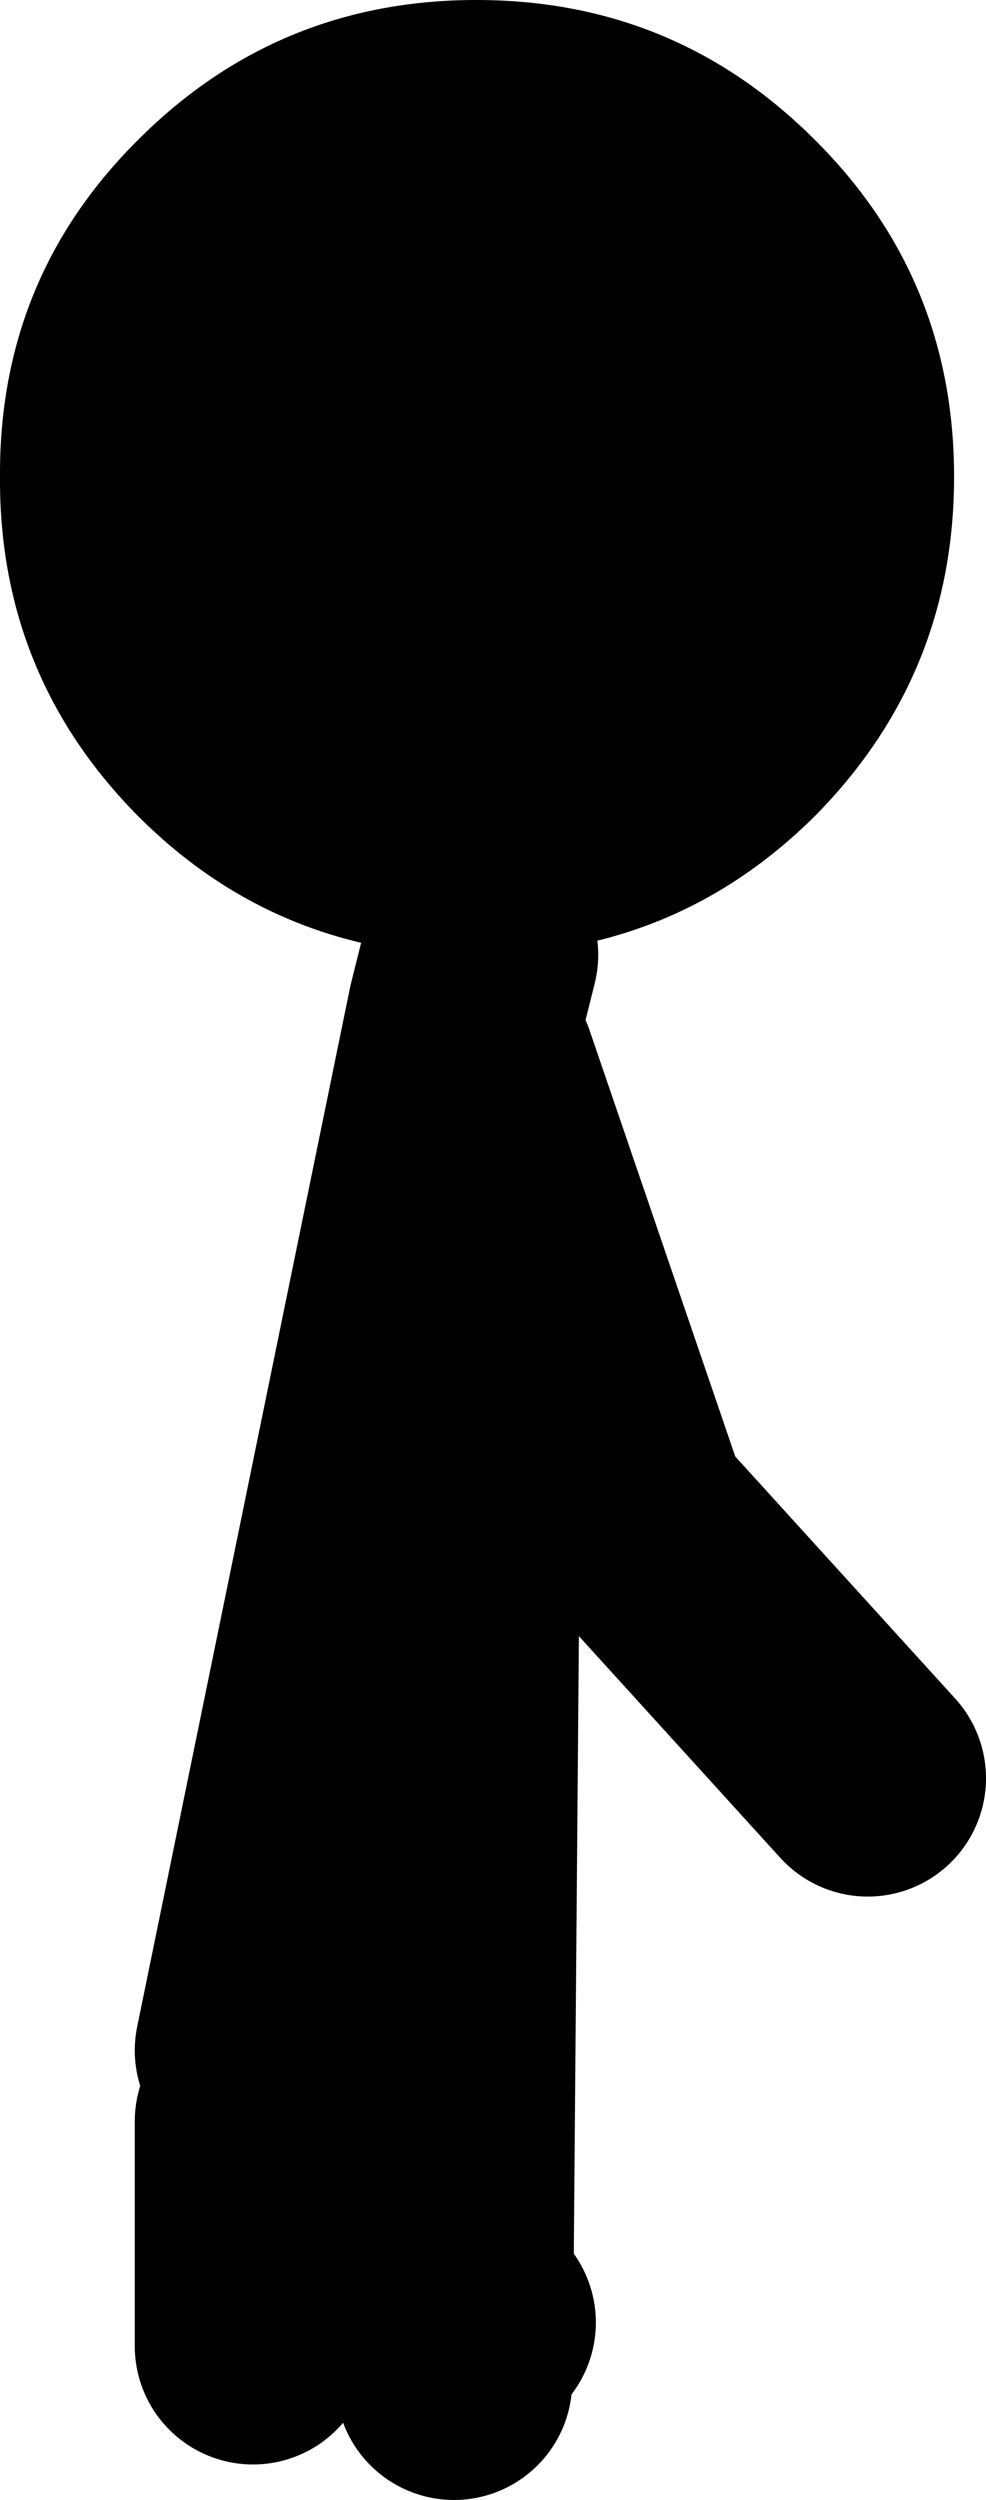
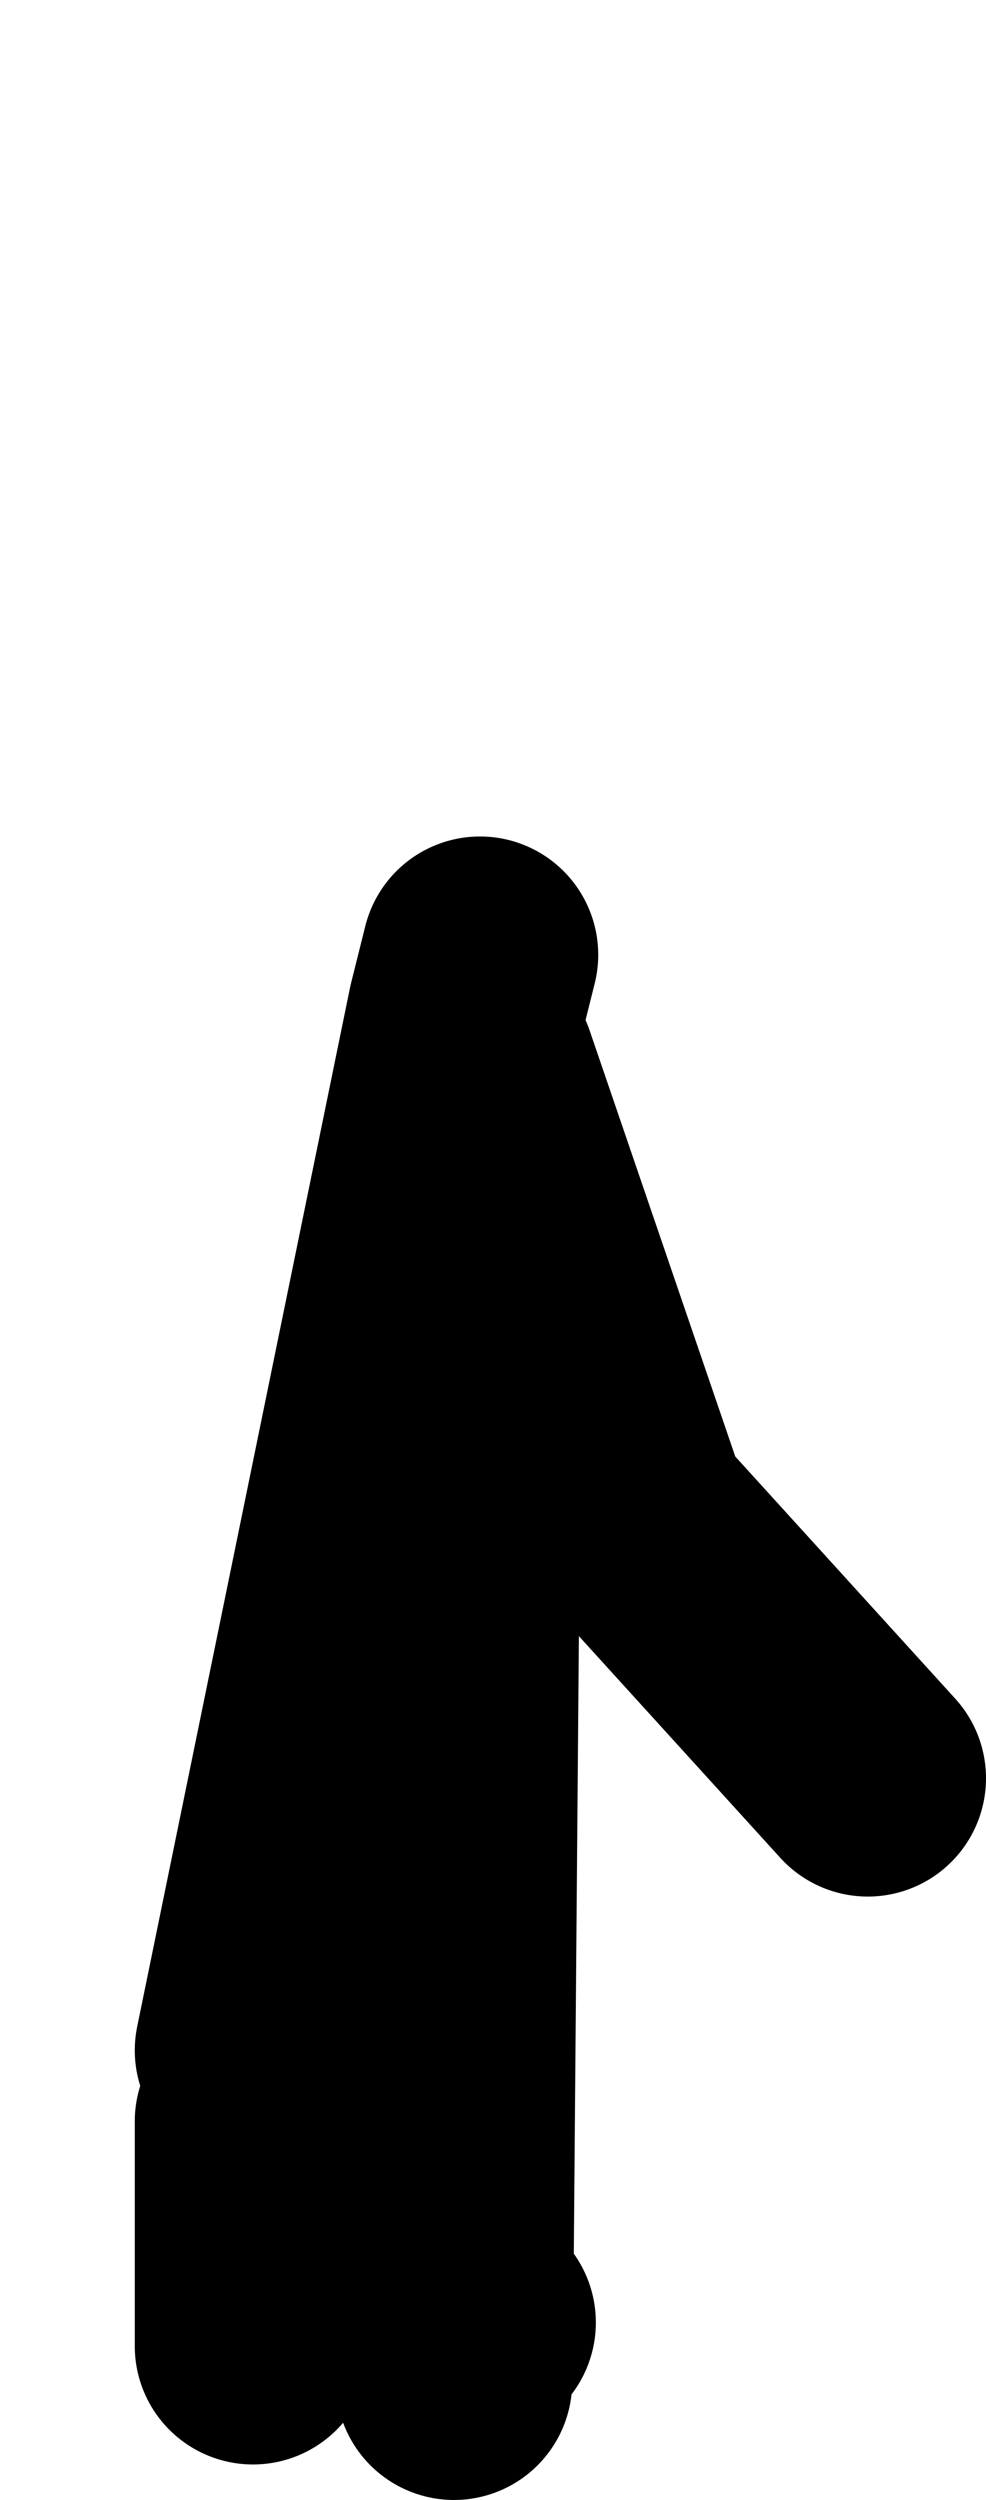
<svg xmlns="http://www.w3.org/2000/svg" height="105.65px" width="41.7px">
  <g transform="matrix(1.0, 0.0, 0.0, 1.0, -19.8, -2.85)">
-     <path d="M40.1 43.2 L39.95 43.2 38.5 43.2 Q31.0 42.7 25.65 37.35 19.75 31.4 19.8 23.0 19.75 14.6 25.65 8.75 31.55 2.85 39.95 2.85 48.35 2.85 54.25 8.75 60.15 14.6 60.15 23.0 60.15 31.4 54.25 37.35 48.4 43.15 40.1 43.2" fill="#000000" fill-rule="evenodd" stroke="none" />
    <path d="M40.1 43.2 L39.5 45.6 39.05 100.15 40.0 101.0 M40.0 48.0 L46.5 67.0 56.5 78.0 M39.5 45.6 L30.5 89.5 M39.05 100.15 L39.0 103.5 M30.5 102.0 L30.5 92.5 39.05 100.15" fill="none" stroke="#000000" stroke-linecap="round" stroke-linejoin="round" stroke-width="10.0" />
  </g>
</svg>